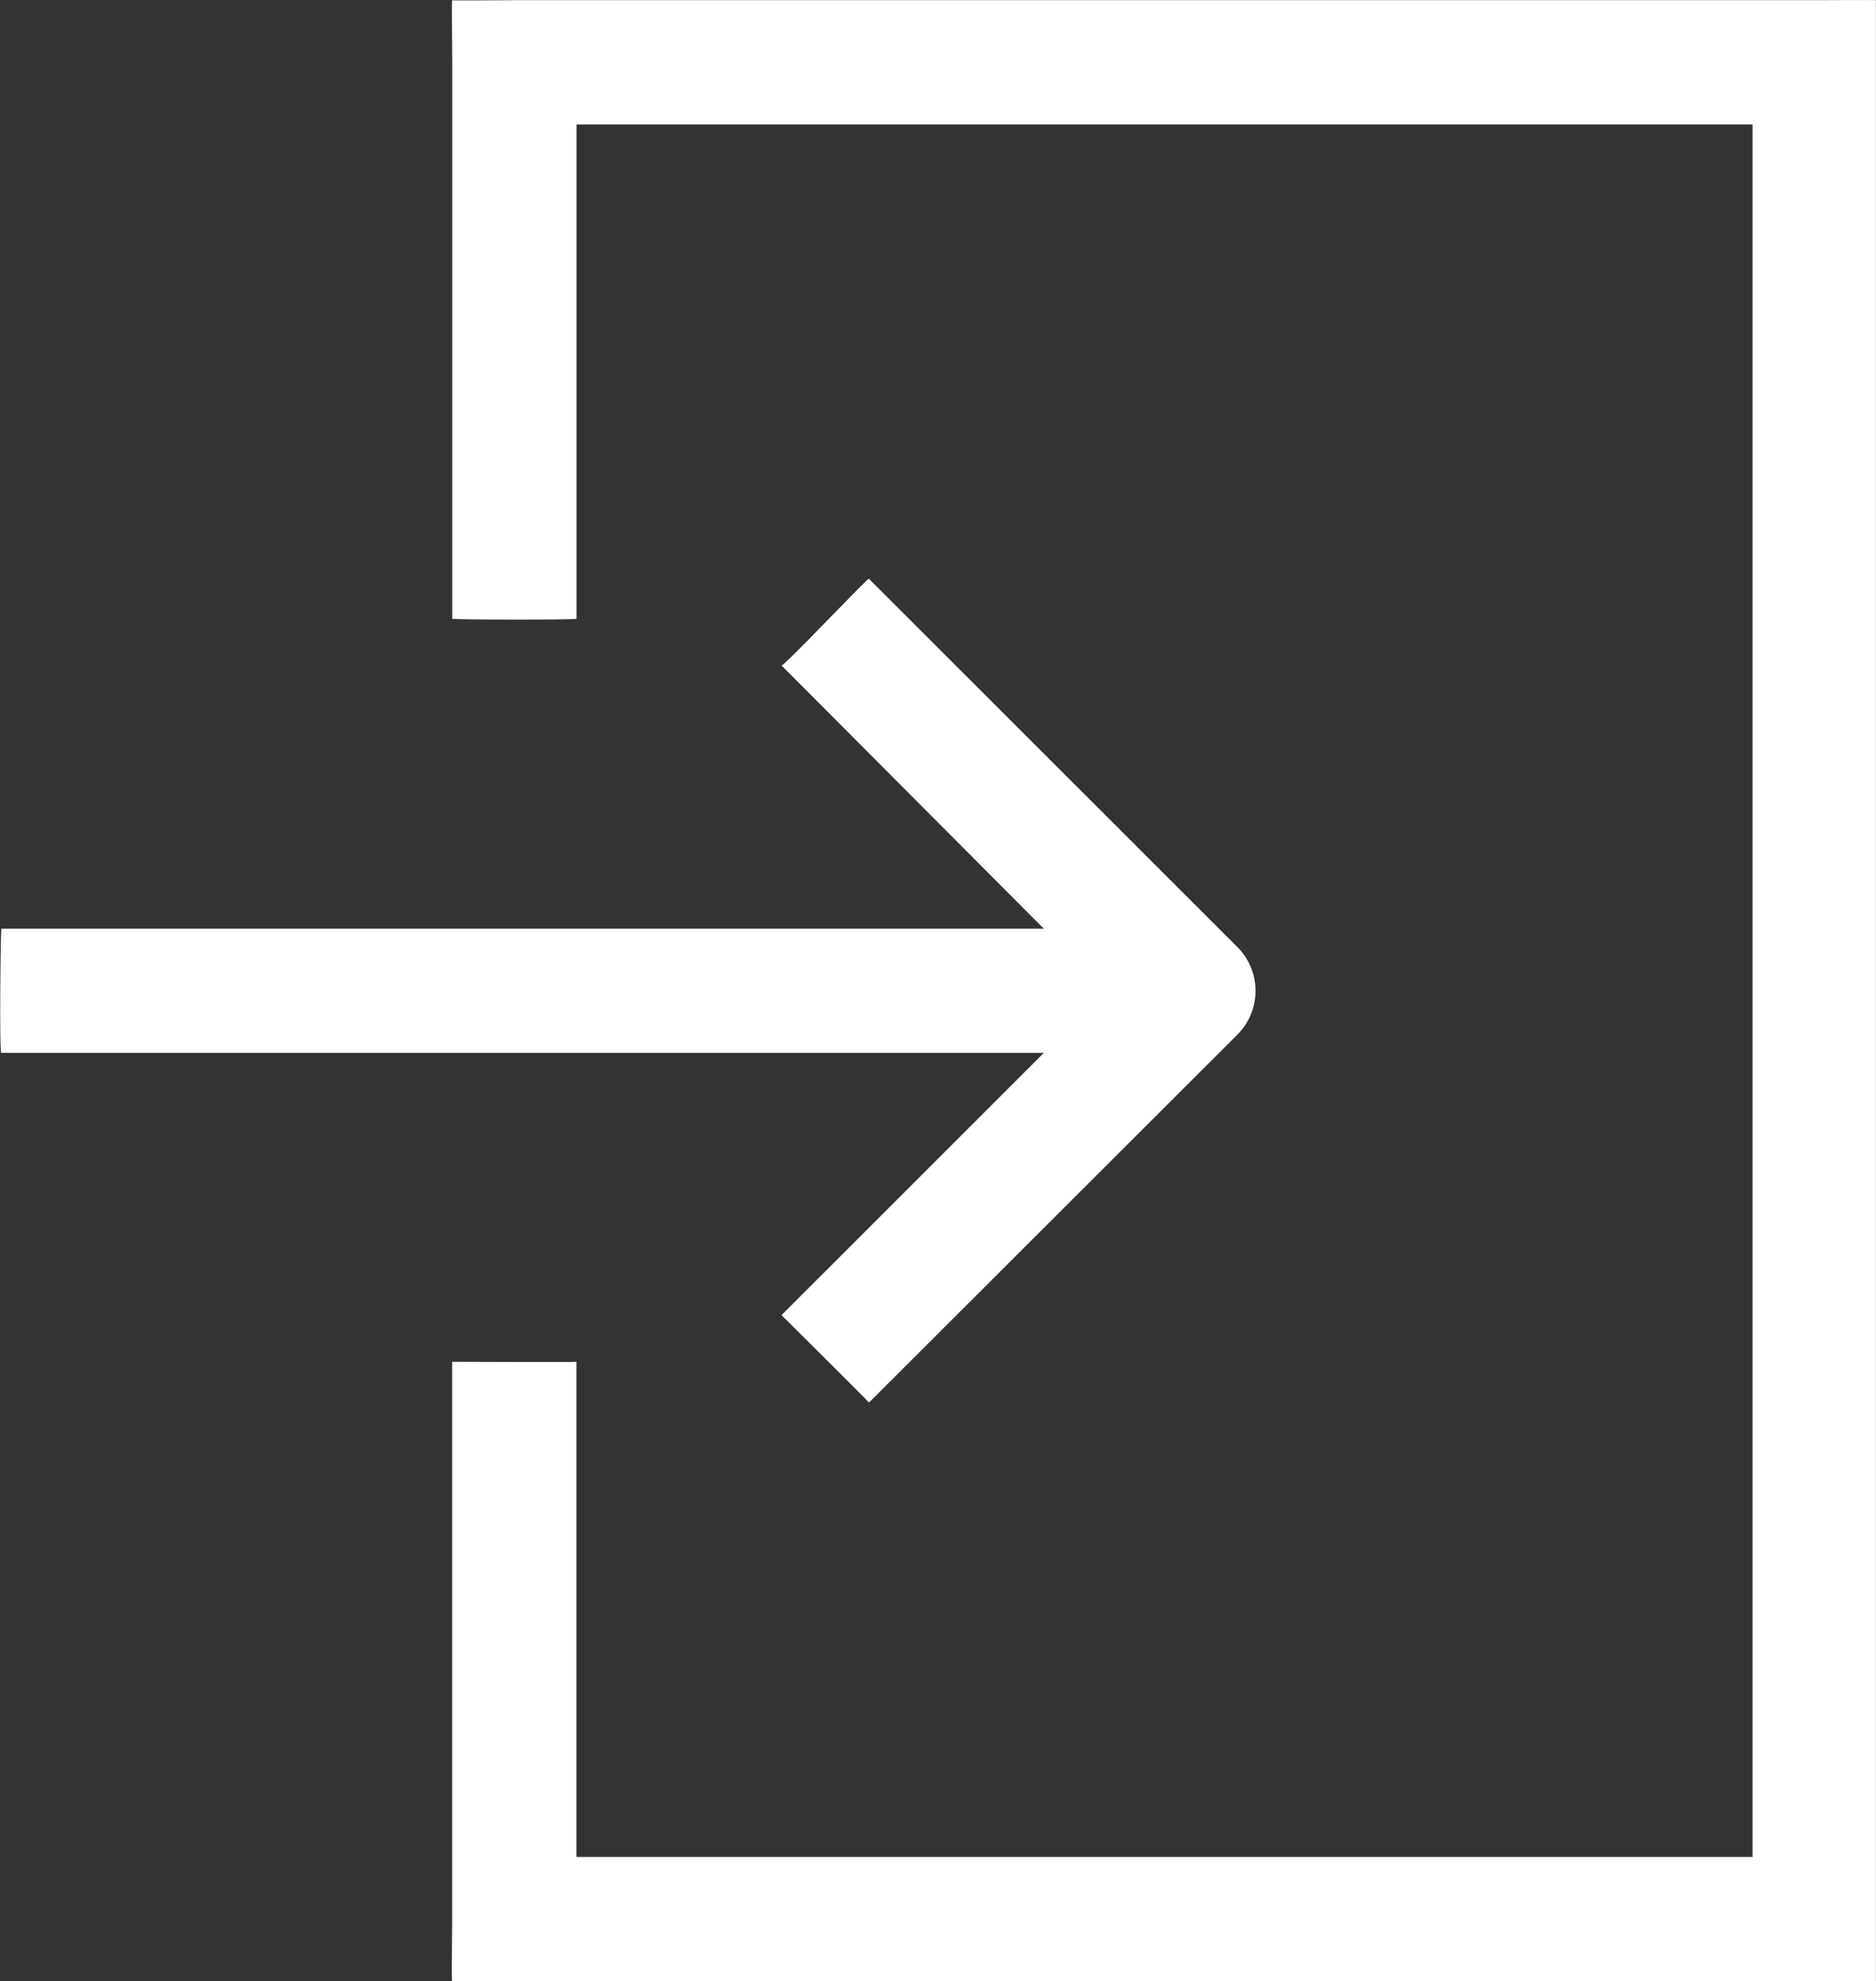
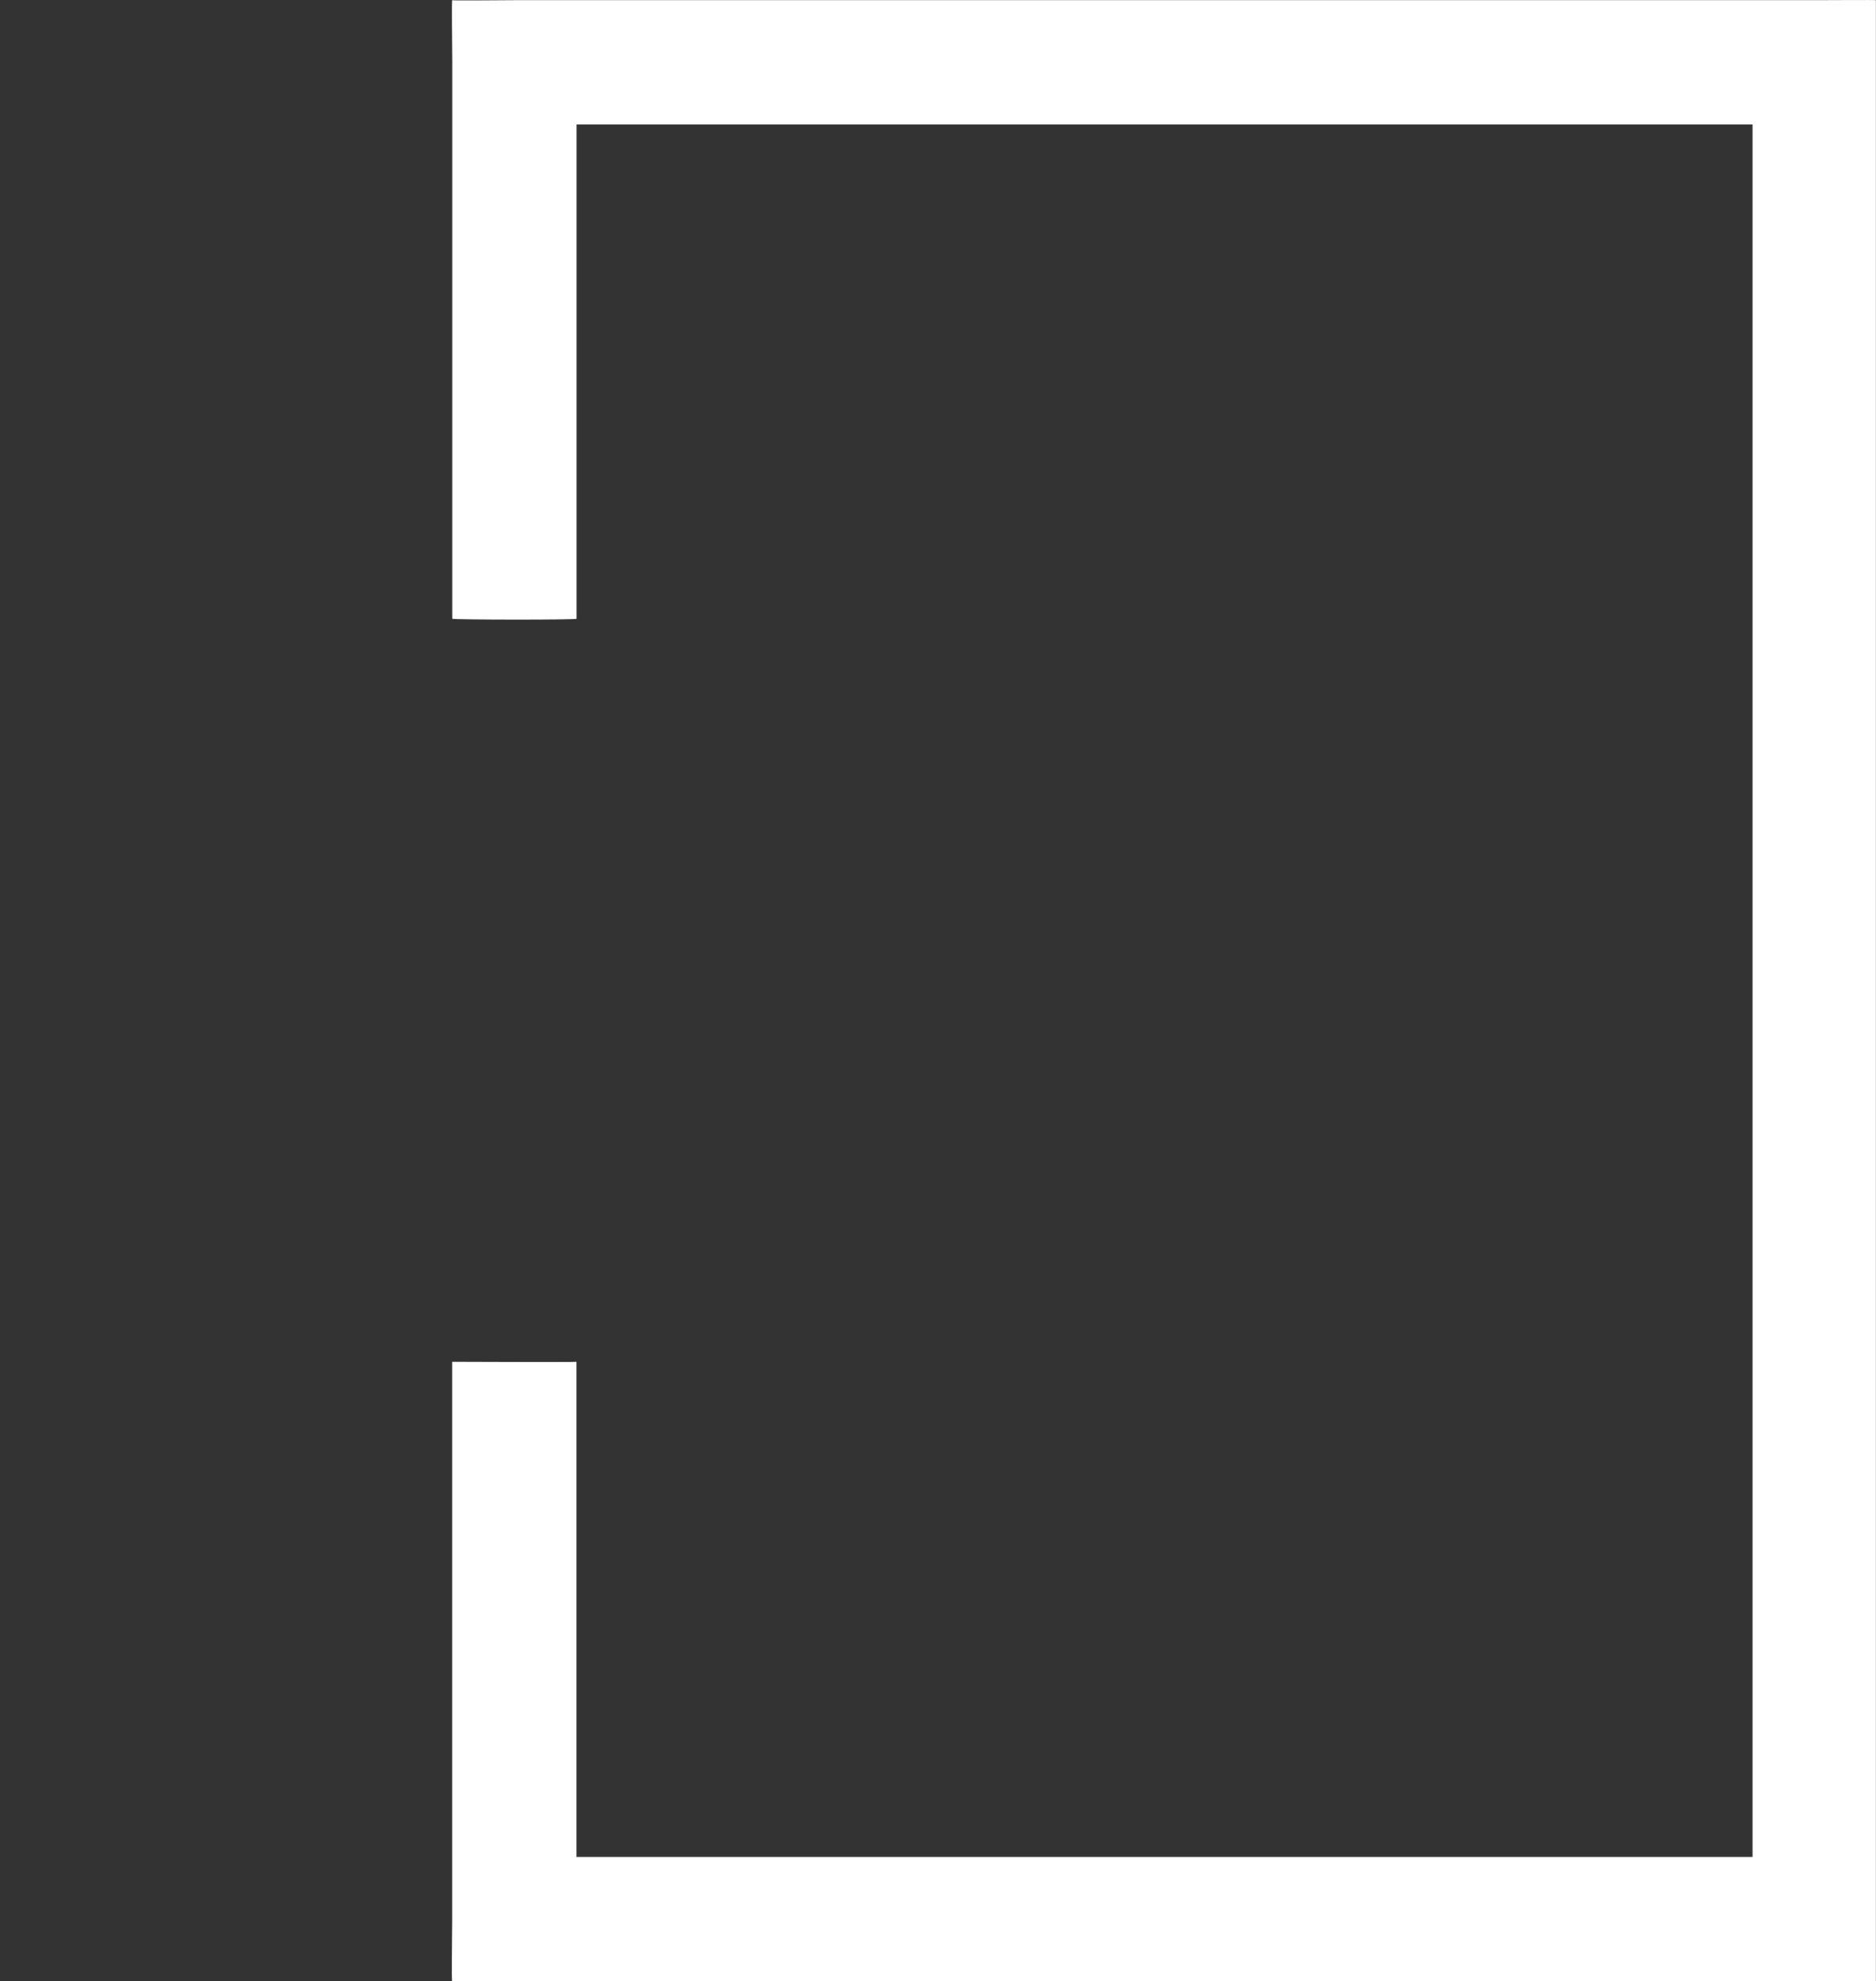
<svg xmlns="http://www.w3.org/2000/svg" id="noun-login-7230273" width="21.595" height="22.807" viewBox="0 0 21.595 22.807">
  <rect x="0" y="0" width="21.595" height="22.807" fill="#333333" stroke="none" />
  <path id="Path_19" data-name="Path 19" d="M36.122,16.655c-.19,0-.707.007-.716,0s0,.526,0,.716v6.405c.011.012,1.428.014,1.431,0V18.086H50.374V38.029H36.836v-5.7h0c-.01.006-1.431,0-1.431,0v6.416c0,.19-.009.72,0,.715s.526,0,.716,0H51.079c.19,0,.715,0,.715,0s0-.525,0-.715V17.371c0-.19,0-.712,0-.716s-.525,0-.715,0Z" transform="translate(-30.2 -16.653)" fill="#fff" />
-   <path id="Path_20" data-name="Path 20" d="M36,36.749,39.02,39.78h-12c-.009.009-.025,1.457,0,1.429h12L36,44.228h0c.017.017.988.981,1.007,1.007L41.247,41a.713.713,0,0,0,0-1.01l-4.241-4.239C36.975,35.758,36.014,36.775,36,36.749Z" transform="translate(-27.004 -29.089)" fill="#fff" />
</svg>